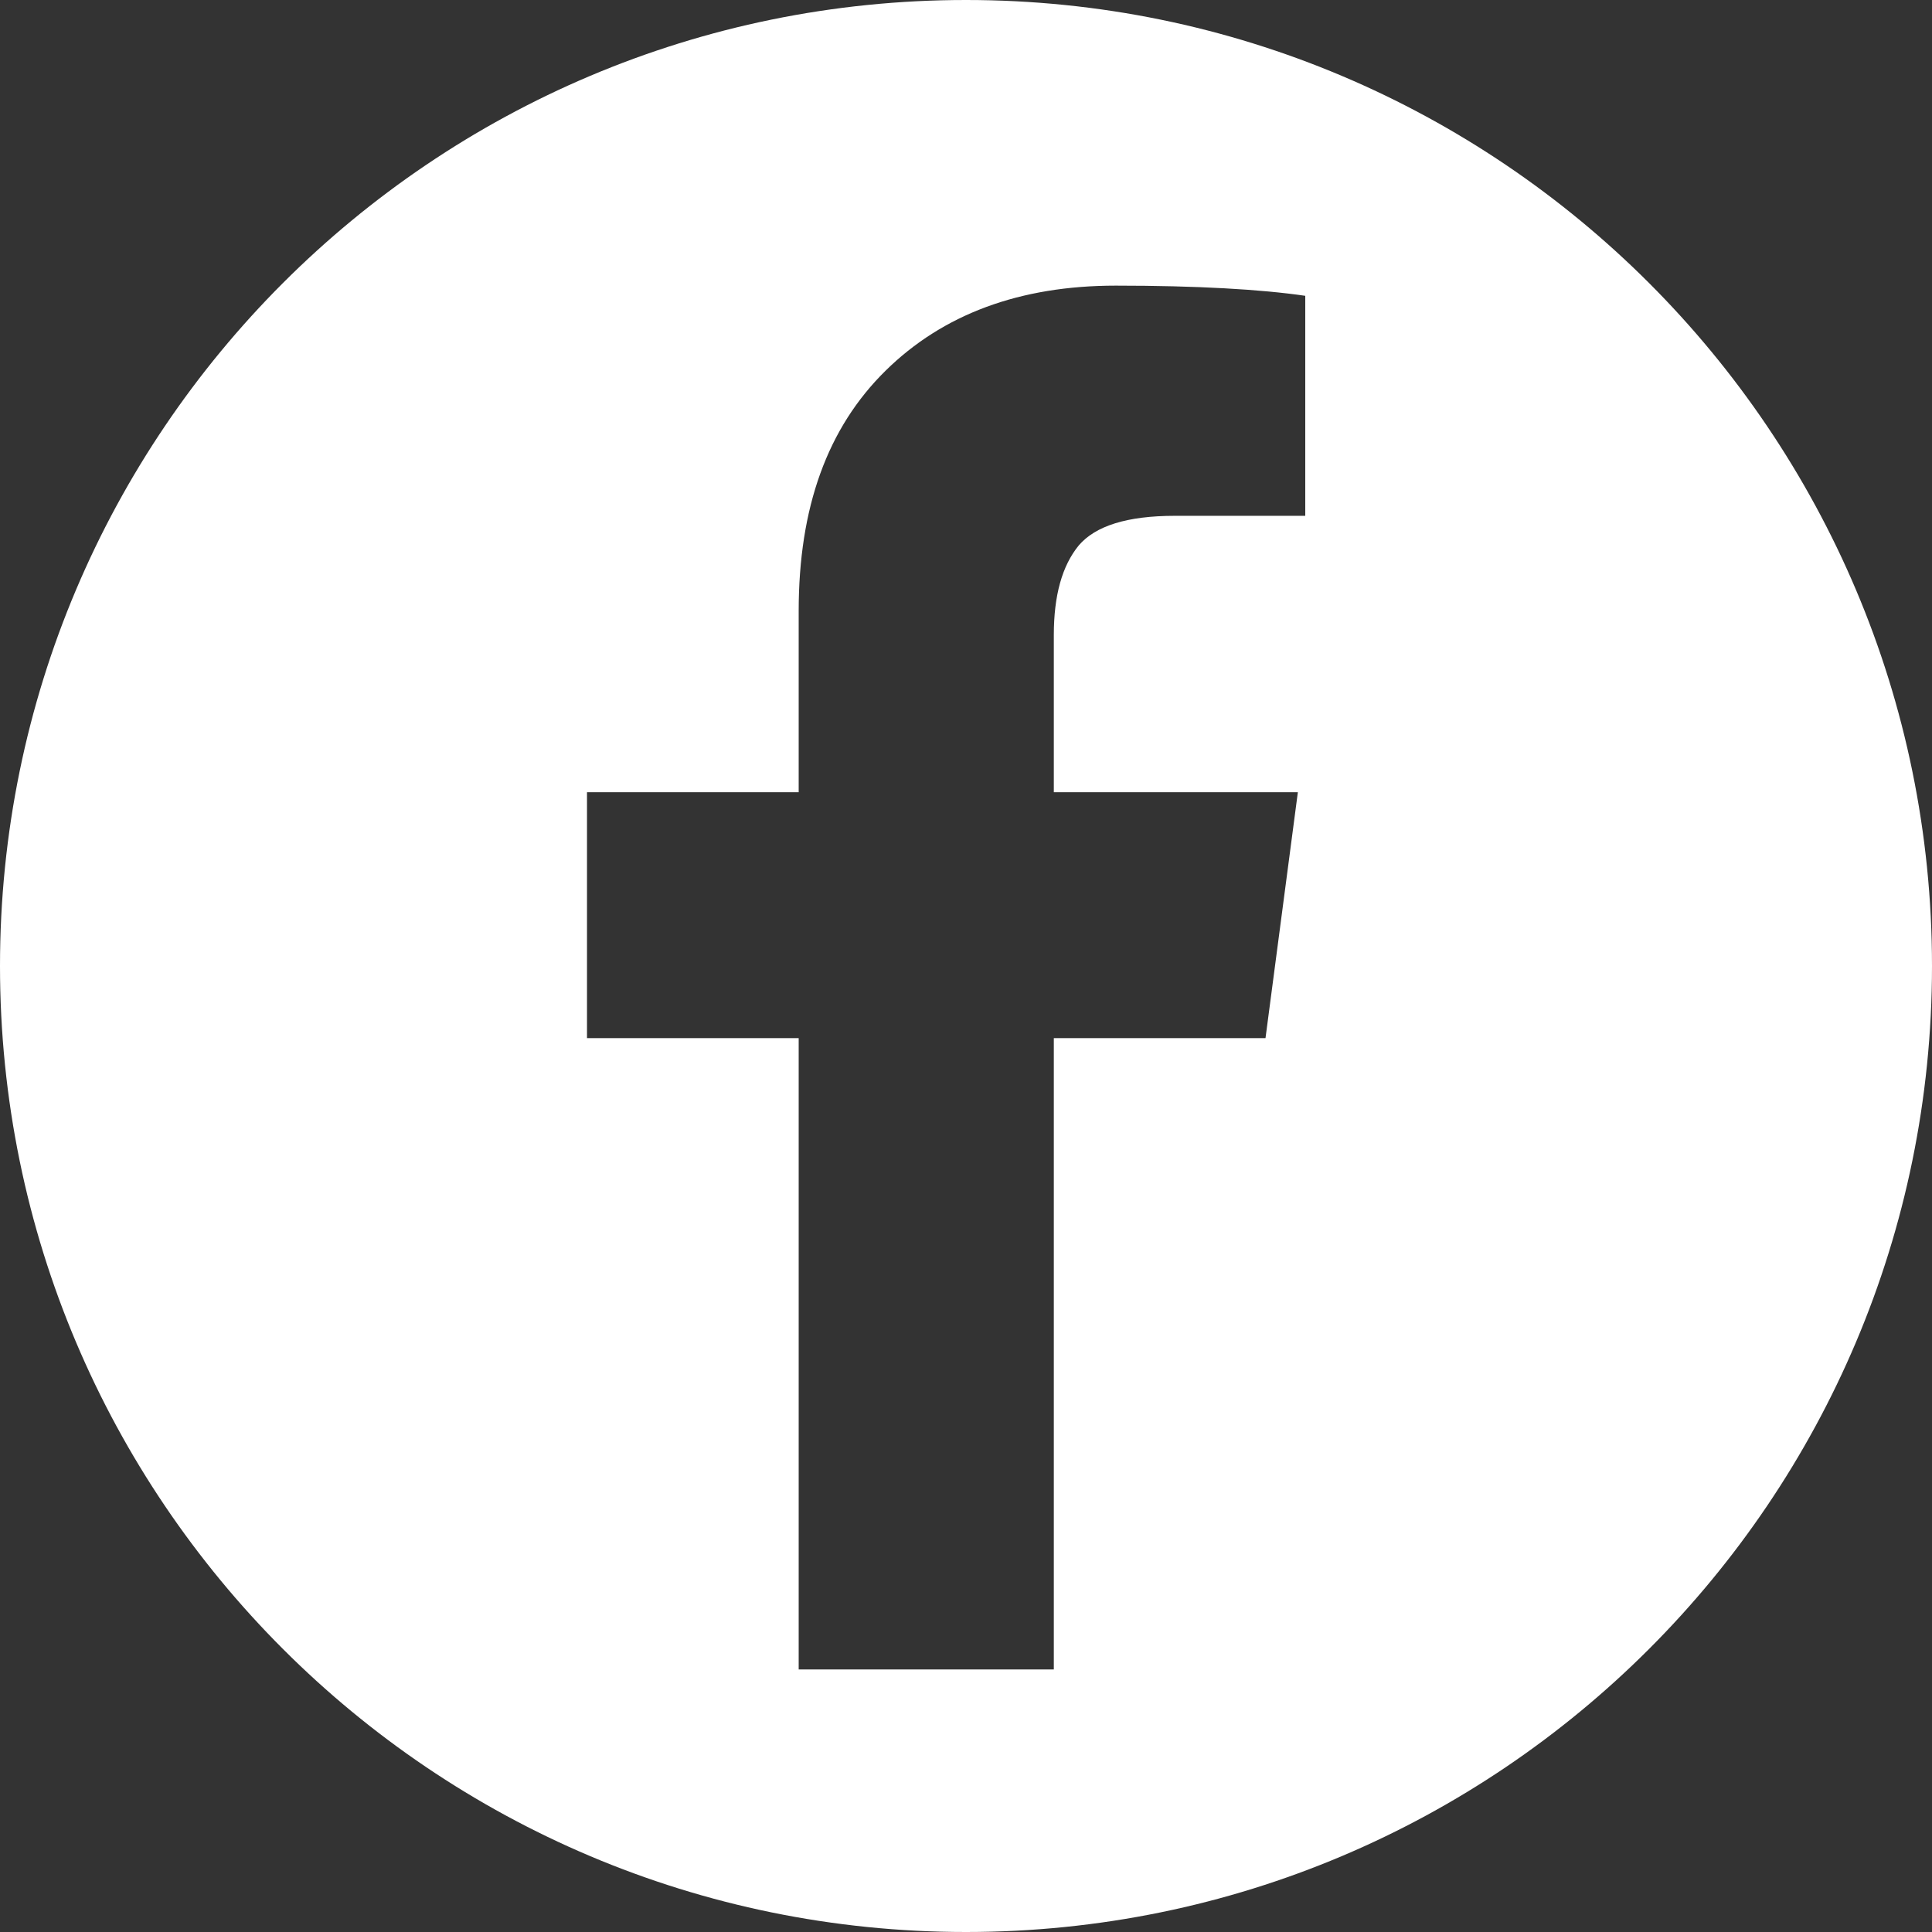
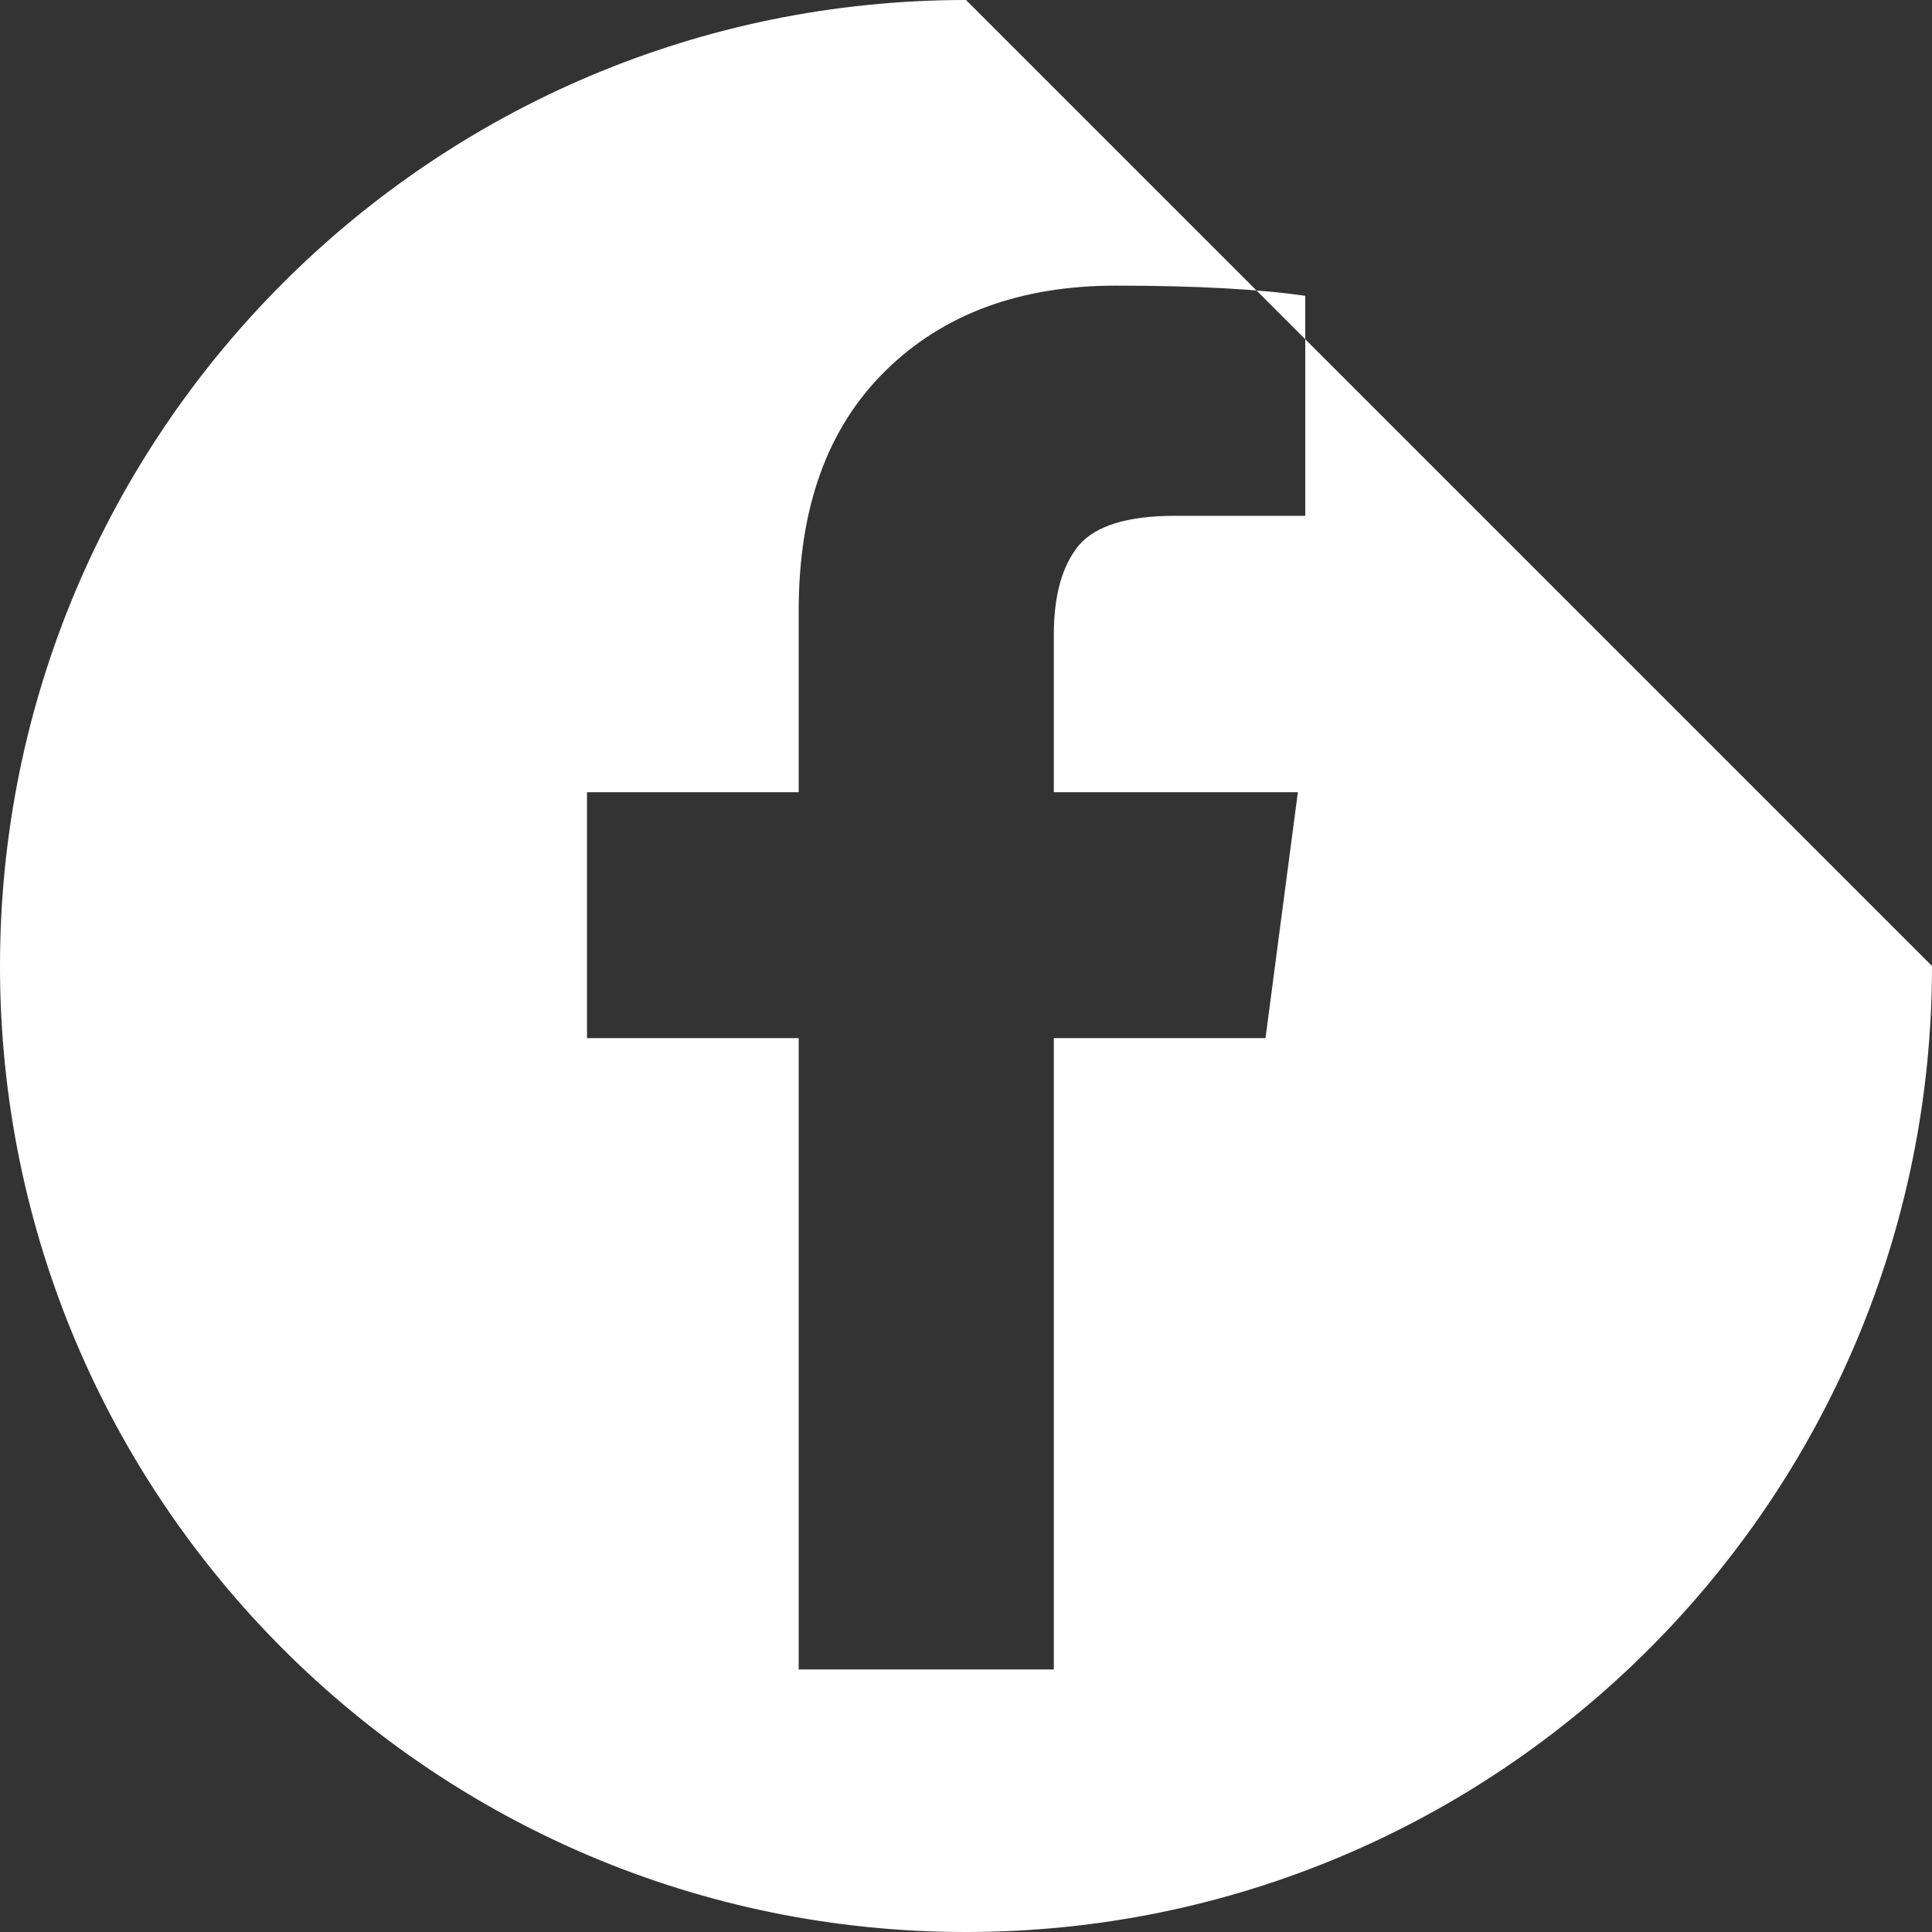
<svg xmlns="http://www.w3.org/2000/svg" version="1.1" id="Layer_1" x="0px" y="0px" viewBox="0 0 209 209" style="enable-background:new 0 0 209 209;" xml:space="preserve">
  <rect x="0" y="0" width="209" height="209" fill="#333333" stroke="none" />
  <style type="text/css">
	.st0{fill:#FFFFFF;}
</style>
-   <path class="st0" d="M104.5,0C46.8,0,0,46.8,0,104.5S46.8,209,104.5,209S209,162.2,209,104.5S162.2,0,104.5,0z M141.2,55.8h-14.1  c-5.2,0-8.6,1.1-10.4,3.2c-1.8,2.2-2.7,5.4-2.7,9.7v17h26.4l-3.5,26.6H114v68.3H86.4v-68.3H63.5V85.7h22.9V66.1  c0-11.2,3.1-19.8,9.4-26c6.2-6.1,14.5-9.2,24.9-9.2c8.8,0,15.7,0.4,20.5,1.1L141.2,55.8L141.2,55.8z" />
+   <path class="st0" d="M104.5,0C46.8,0,0,46.8,0,104.5S46.8,209,104.5,209S209,162.2,209,104.5z M141.2,55.8h-14.1  c-5.2,0-8.6,1.1-10.4,3.2c-1.8,2.2-2.7,5.4-2.7,9.7v17h26.4l-3.5,26.6H114v68.3H86.4v-68.3H63.5V85.7h22.9V66.1  c0-11.2,3.1-19.8,9.4-26c6.2-6.1,14.5-9.2,24.9-9.2c8.8,0,15.7,0.4,20.5,1.1L141.2,55.8L141.2,55.8z" />
</svg>